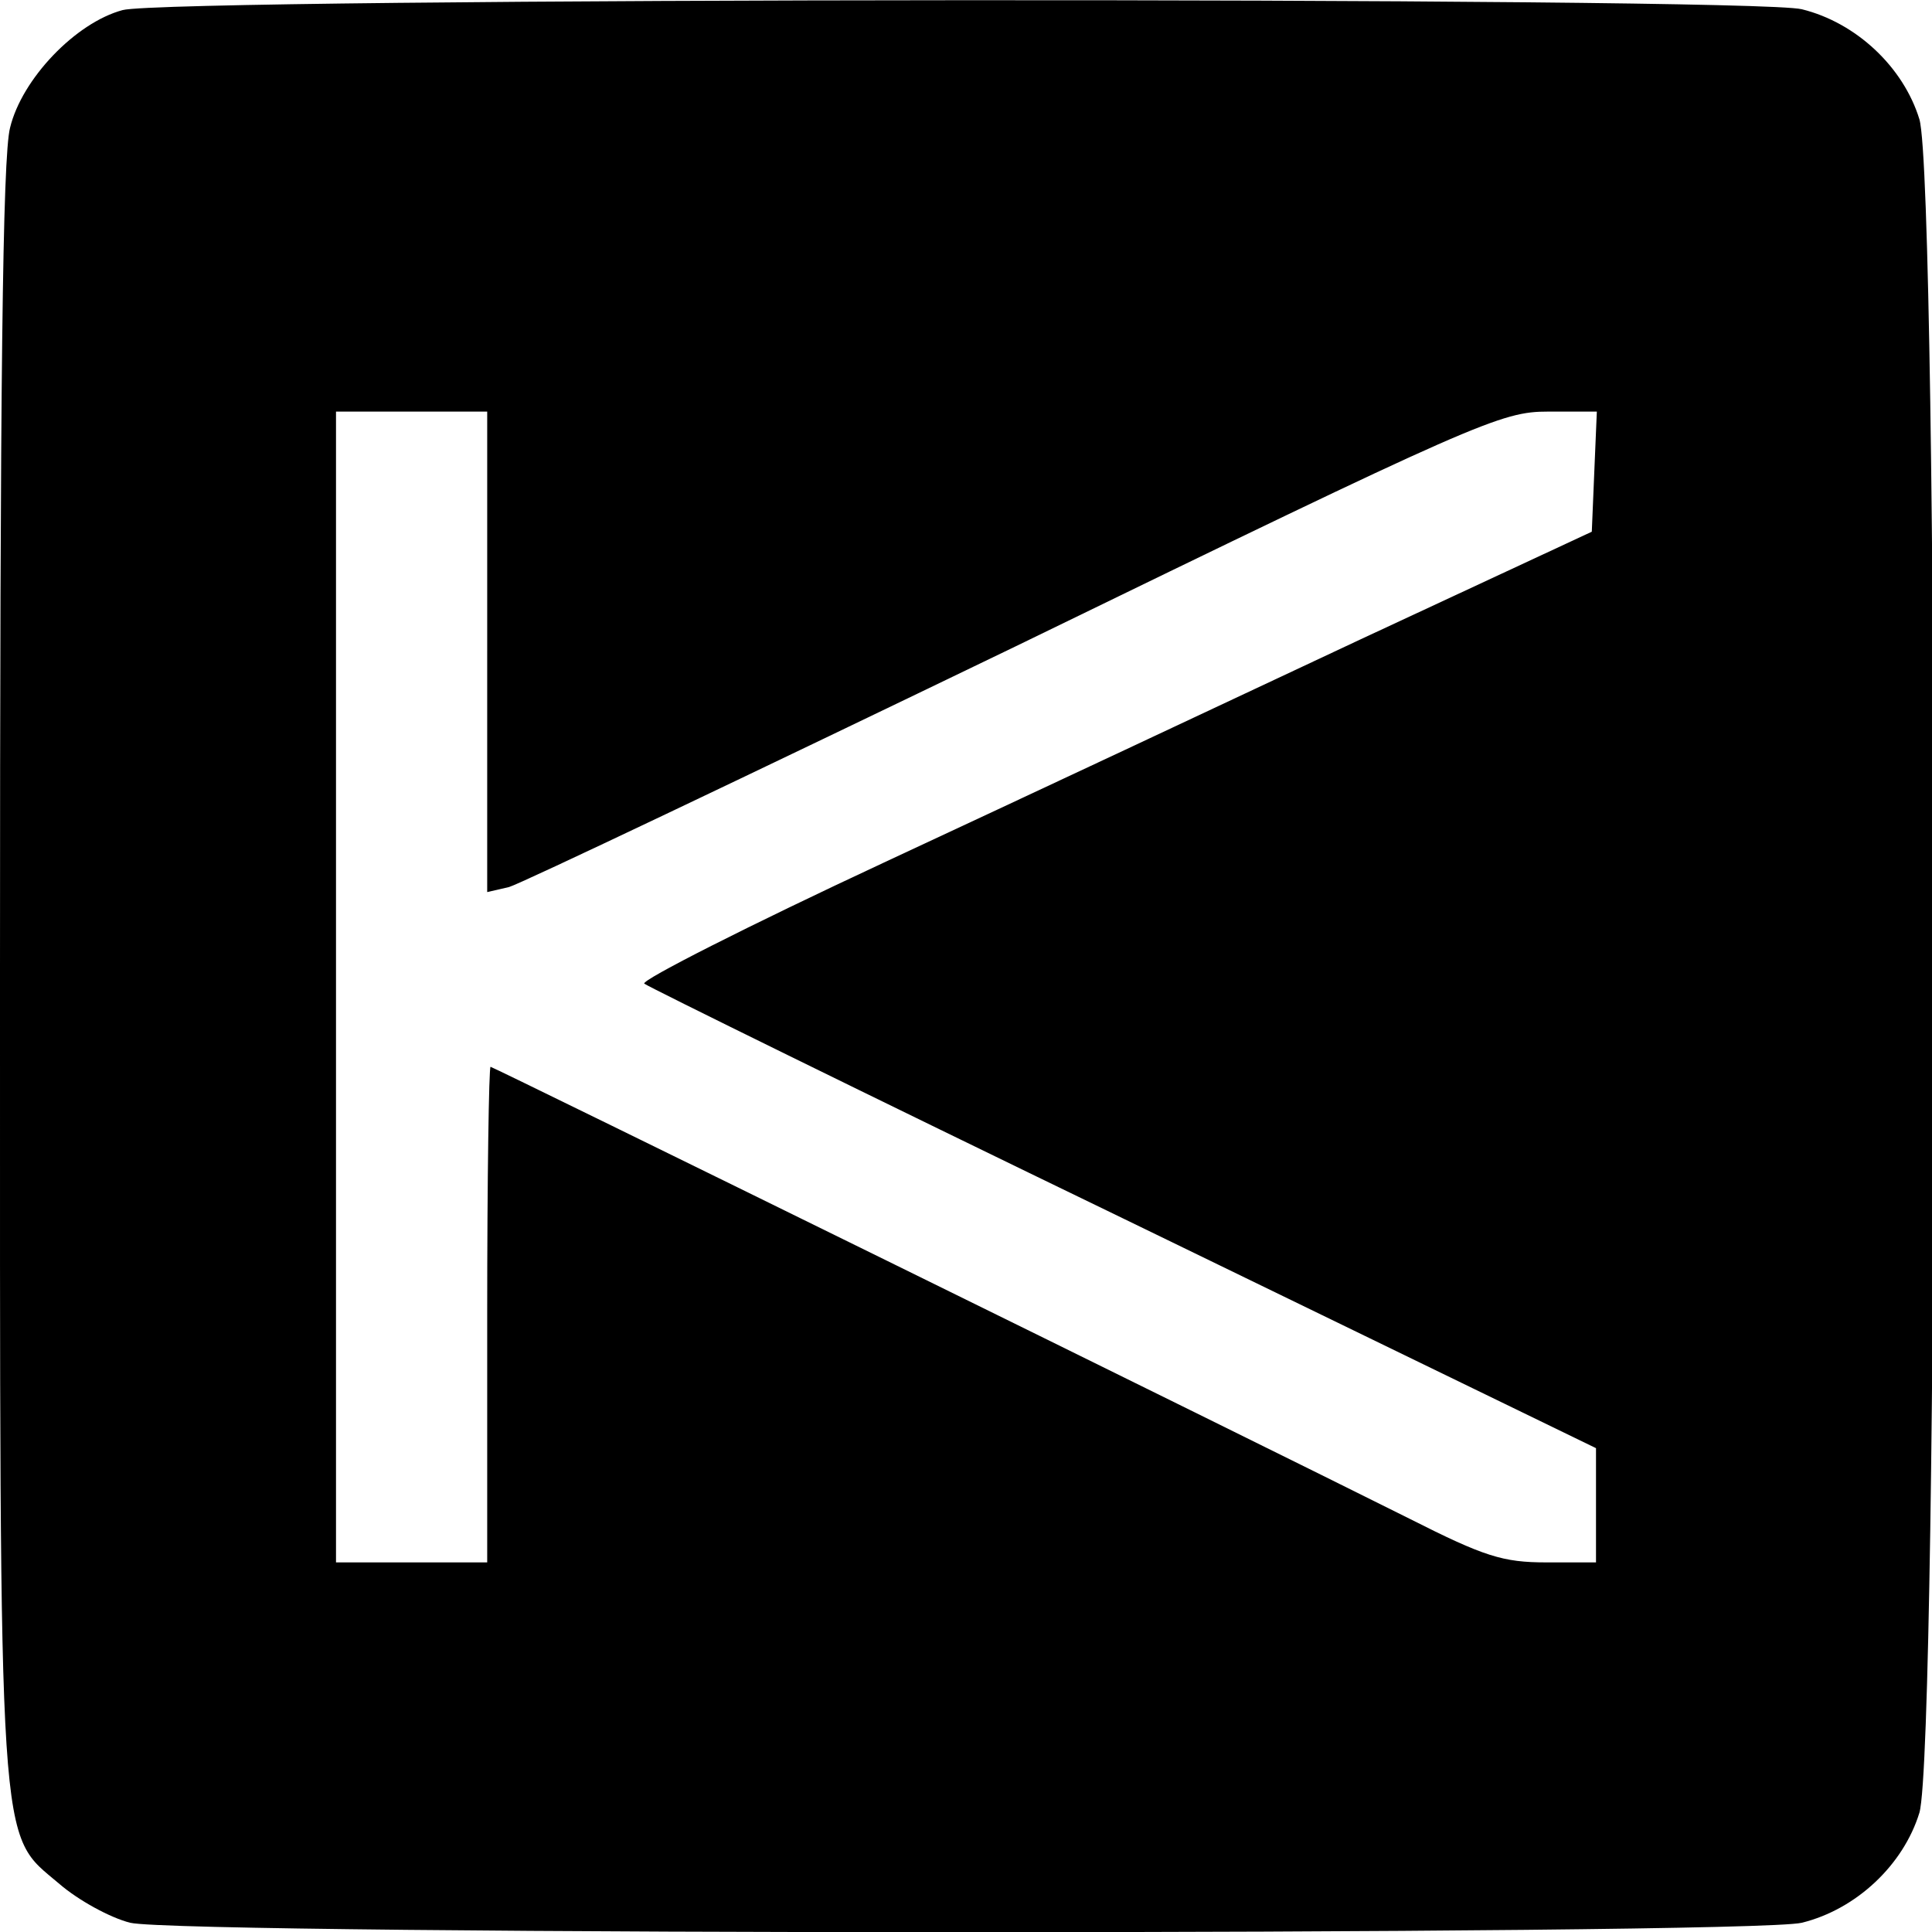
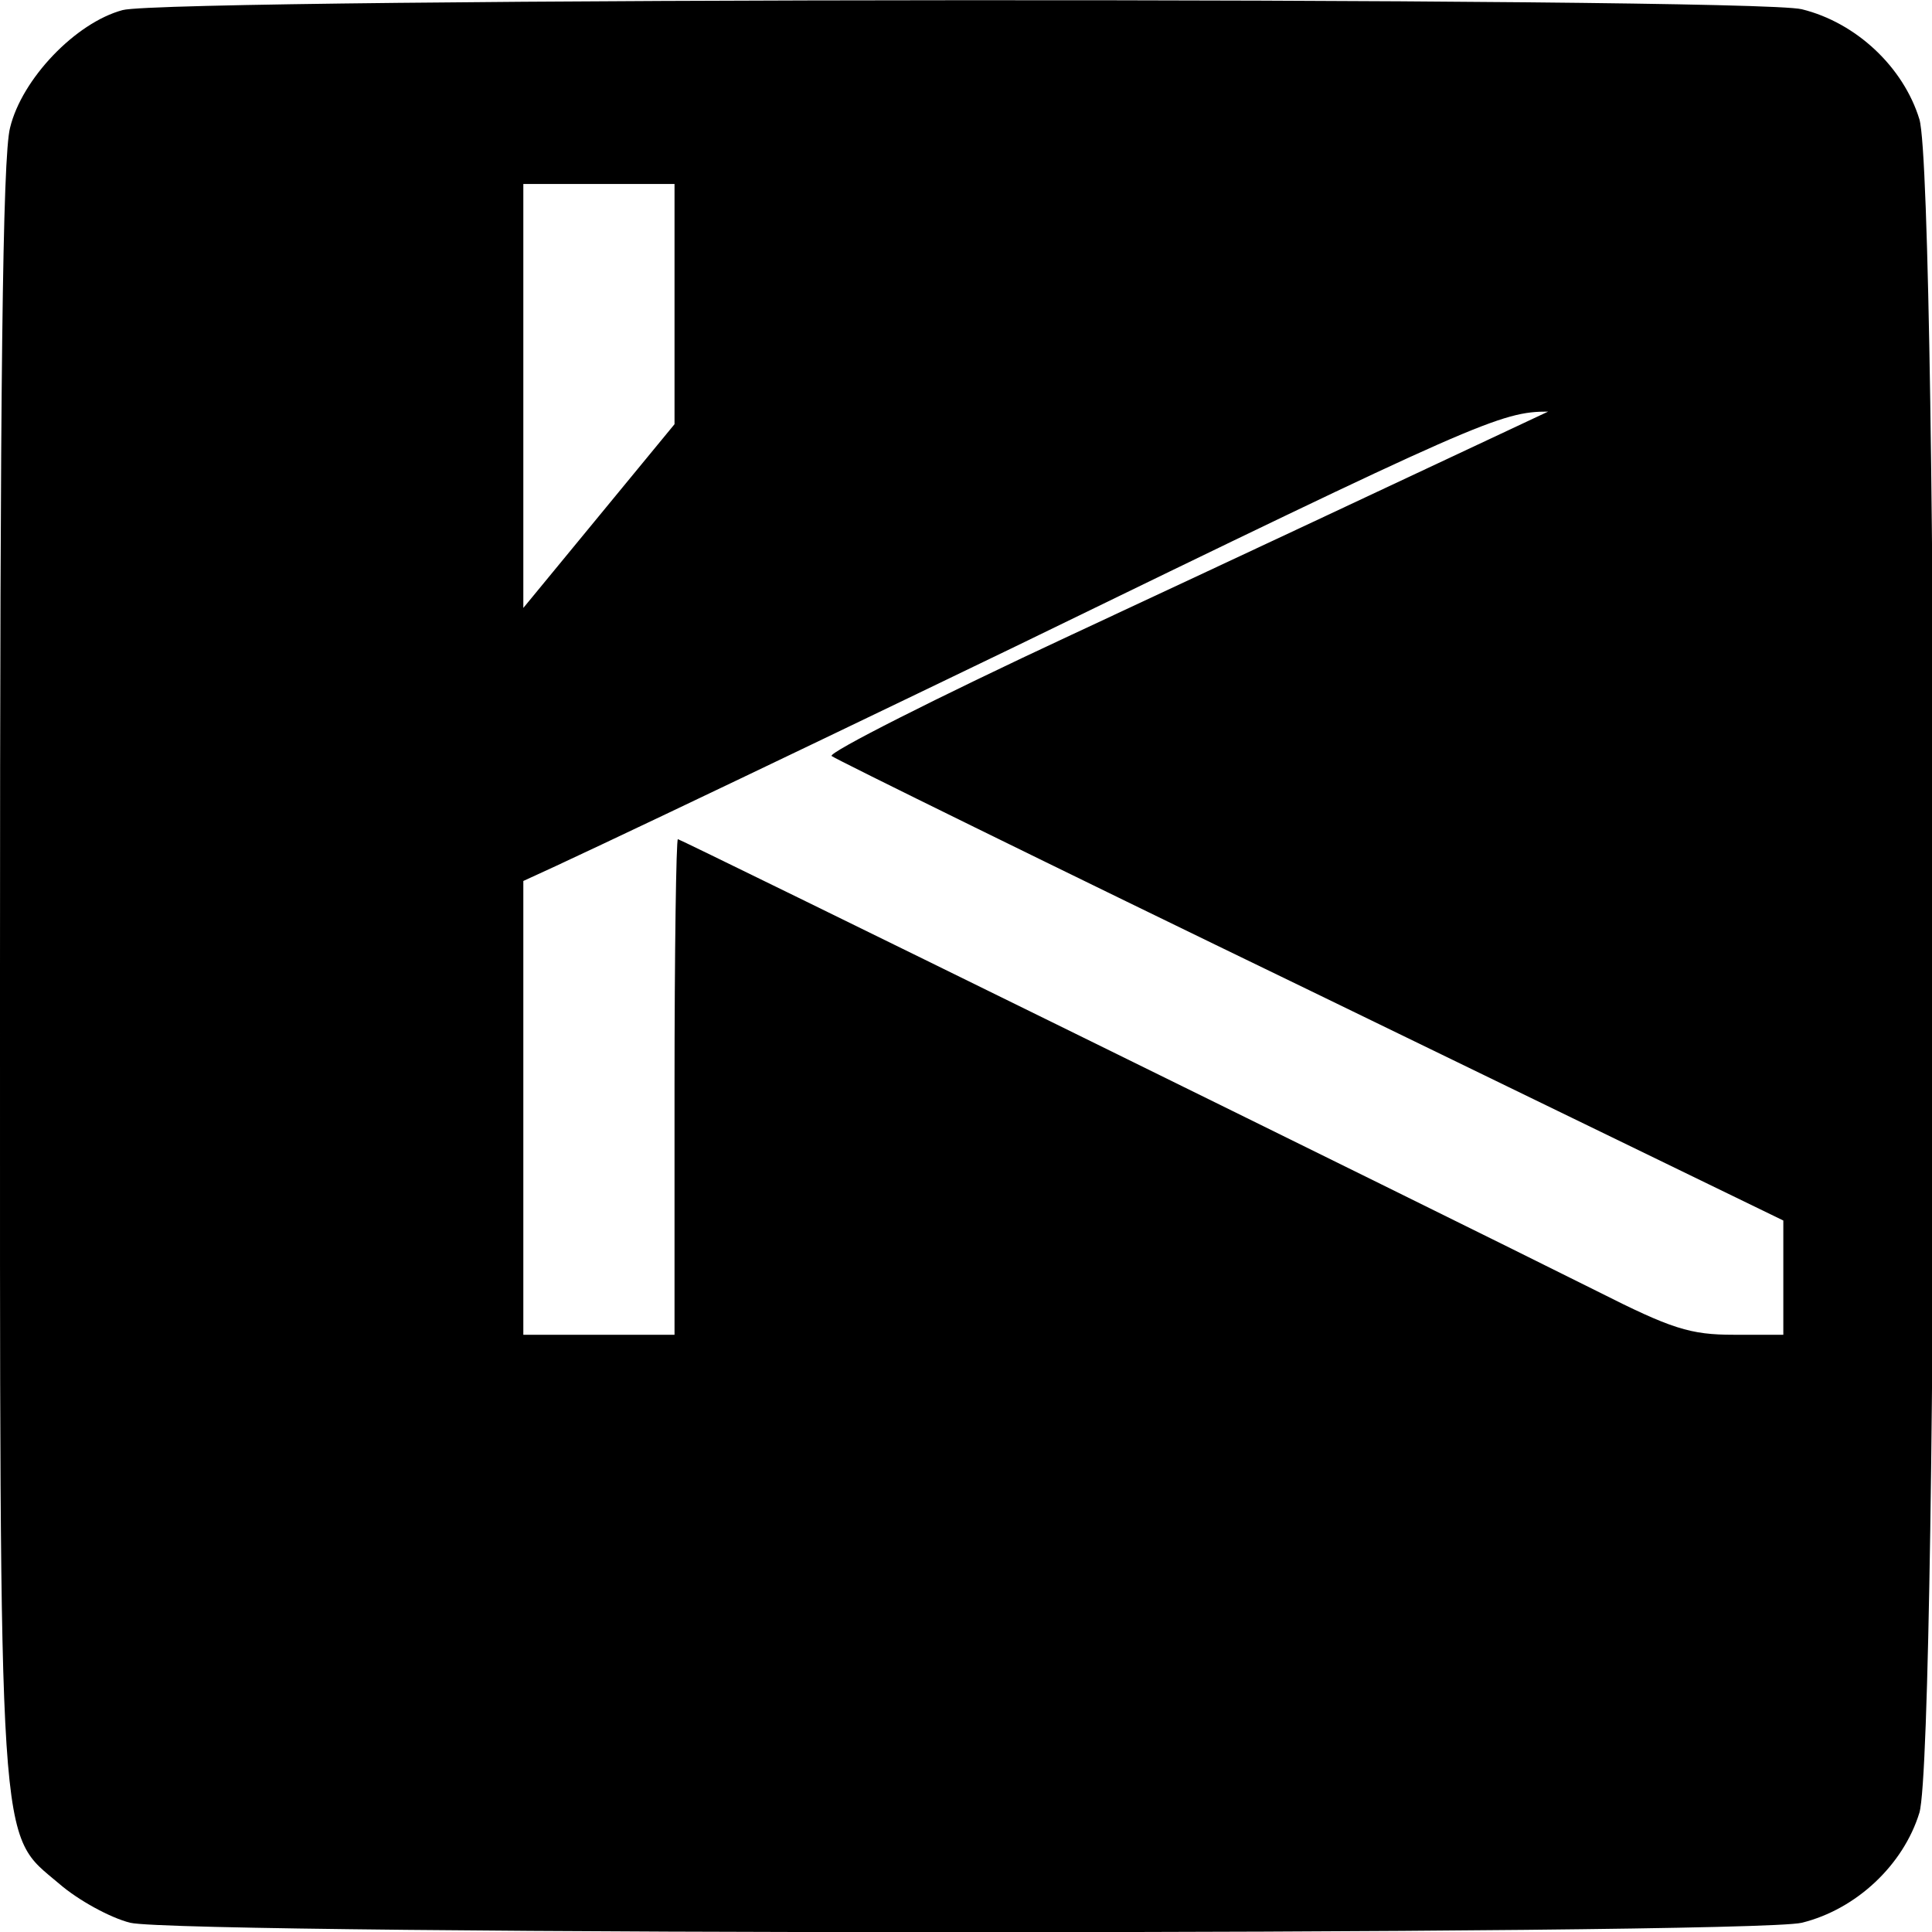
<svg xmlns="http://www.w3.org/2000/svg" version="1.0" width="230pt" height="230pt" viewBox="0 0 230 230" preserveAspectRatio="xMidYMid meet">
  <g transform="translate(0,230) scale(0.1,-0.1)" fill="#000000" stroke="none">
-     <path d="M146 2288 c-56 -15 -120 -82 -134 -140 -9 -34 -12 -307 -12 -1001 0 -1073 -3 -1027 71 -1090 22 -19 60 -40 84 -46 62 -15 1928 -15 1990 0 65 16 121 69 140 131 23 78 23 1938 0 2016 -19 62 -75 115 -140 131 -59 15 -1943 14 -1999 -1z m434 -764 l0 -286 26 6 c14 4 285 133 602 286 553 269 579 280 635 280 l58 0 -3 -71 -3 -72 -275 -128 c-151 -71 -407 -191 -568 -266 -161 -75 -289 -140 -285 -144 5 -4 261 -130 571 -280 l562 -273 0 -68 0 -68 -59 0 c-52 0 -74 7 -163 52 -202 101 -1091 538 -1094 538 -2 0 -4 -133 -4 -295 l0 -295 -90 0 -90 0 0 685 0 685 90 0 90 0 0 -286z" />
+     <path d="M146 2288 c-56 -15 -120 -82 -134 -140 -9 -34 -12 -307 -12 -1001 0 -1073 -3 -1027 71 -1090 22 -19 60 -40 84 -46 62 -15 1928 -15 1990 0 65 16 121 69 140 131 23 78 23 1938 0 2016 -19 62 -75 115 -140 131 -59 15 -1943 14 -1999 -1z m434 -764 l0 -286 26 6 c14 4 285 133 602 286 553 269 579 280 635 280 c-151 -71 -407 -191 -568 -266 -161 -75 -289 -140 -285 -144 5 -4 261 -130 571 -280 l562 -273 0 -68 0 -68 -59 0 c-52 0 -74 7 -163 52 -202 101 -1091 538 -1094 538 -2 0 -4 -133 -4 -295 l0 -295 -90 0 -90 0 0 685 0 685 90 0 90 0 0 -286z" />
  </g>
</svg>